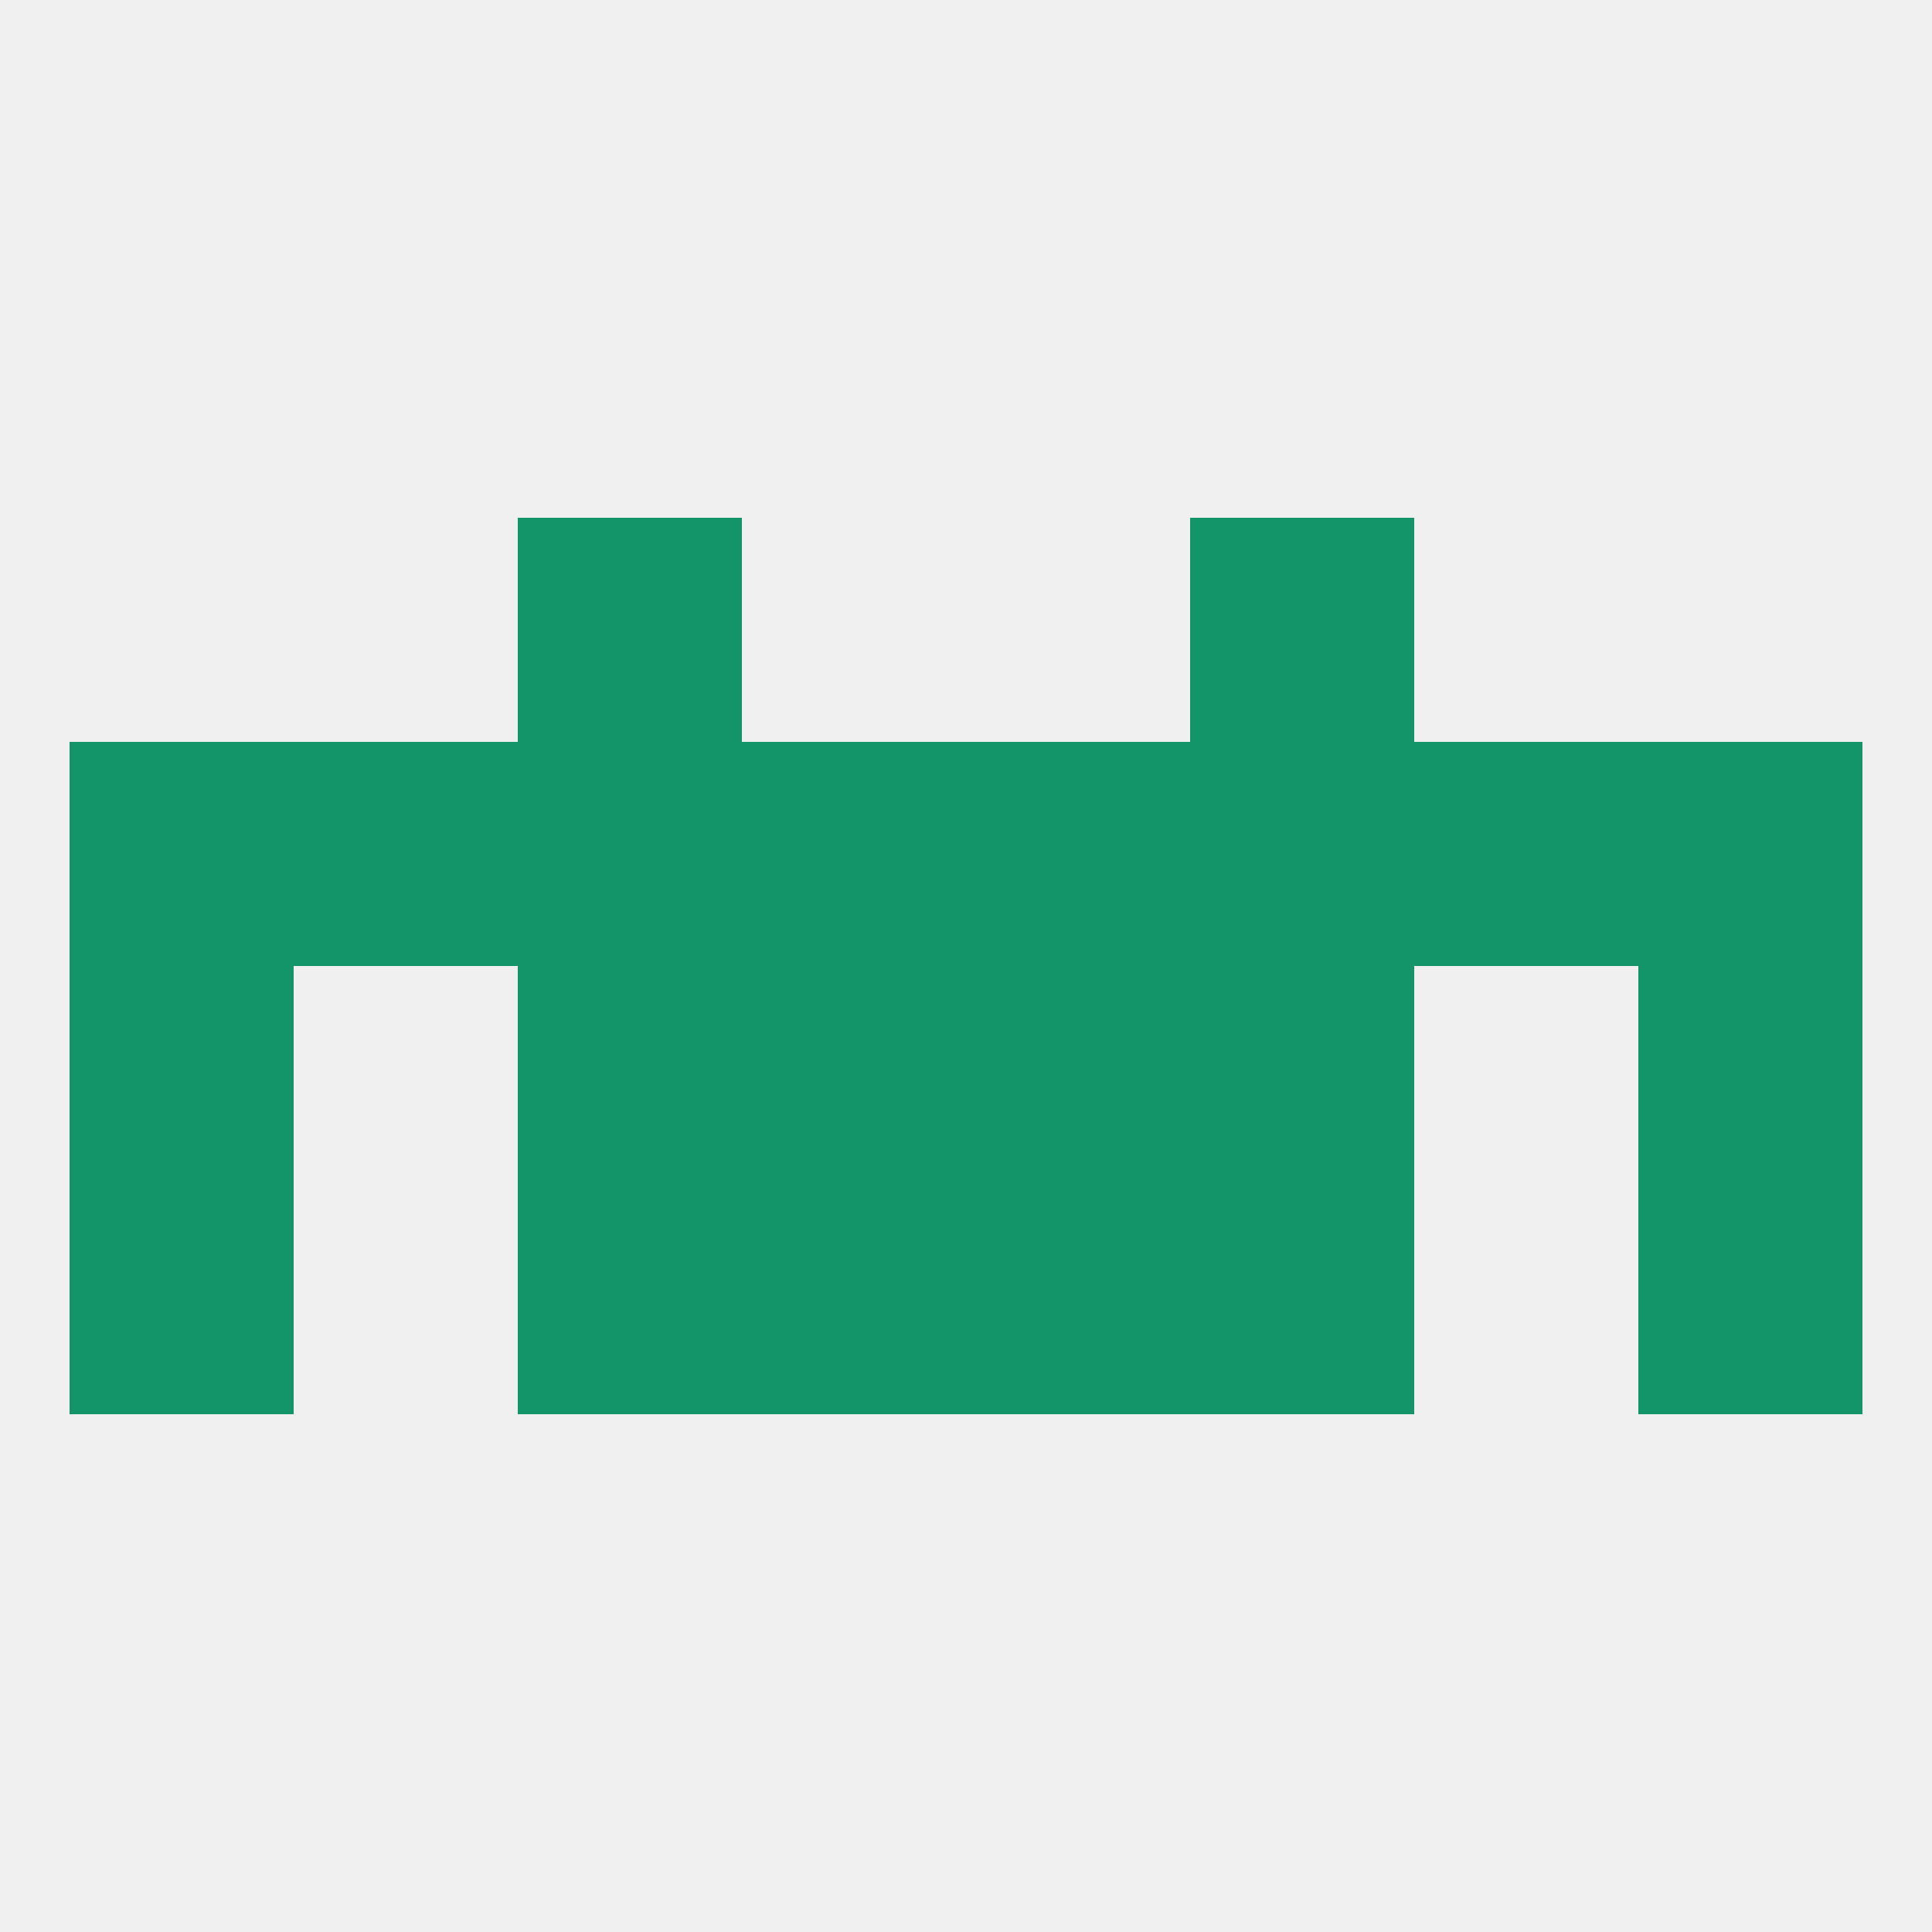
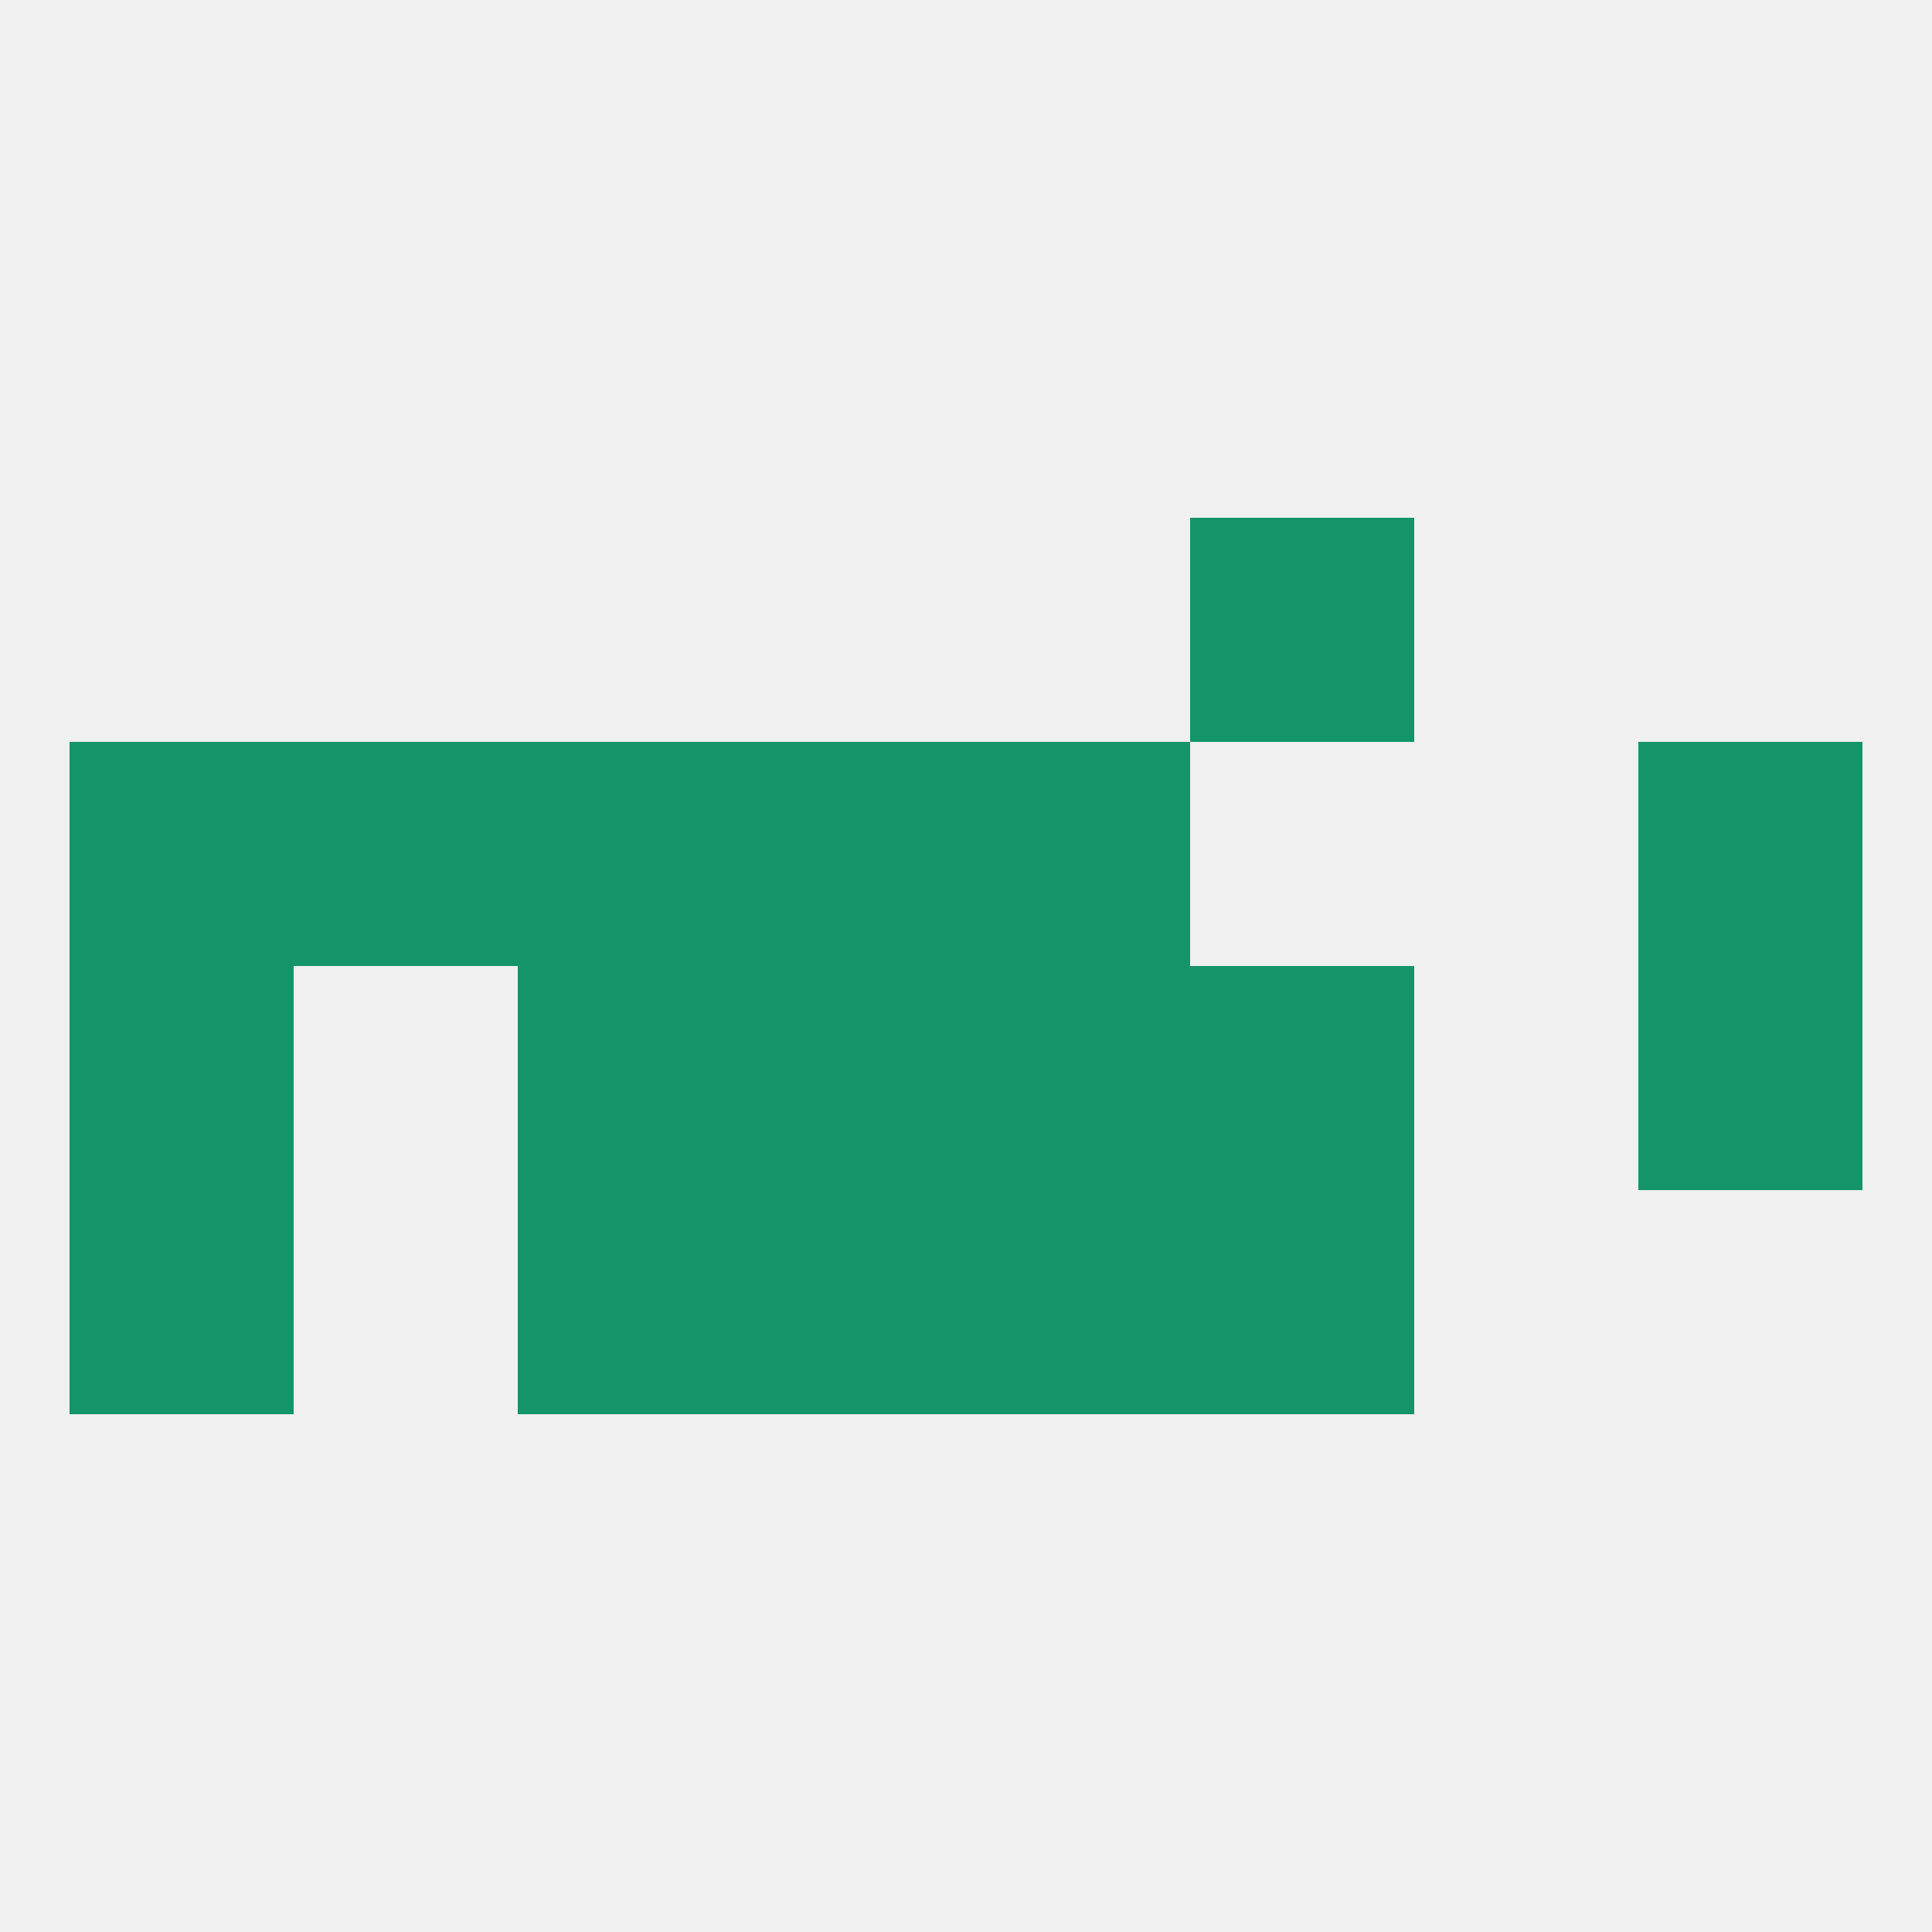
<svg xmlns="http://www.w3.org/2000/svg" version="1.1" baseprofile="full" width="250" height="250" viewBox="0 0 250 250">
  <rect width="100%" height="100%" fill="rgba(240,240,240,255)" />
  <rect x="9" y="96" width="29" height="29" fill="rgba(19,148,105,255)" />
  <rect x="38" y="96" width="29" height="29" fill="rgba(19,148,105,255)" />
-   <rect x="183" y="96" width="29" height="29" fill="rgba(19,148,105,255)" />
  <rect x="96" y="96" width="29" height="29" fill="rgba(19,148,105,255)" />
  <rect x="67" y="96" width="29" height="29" fill="rgba(19,148,105,255)" />
-   <rect x="154" y="96" width="29" height="29" fill="rgba(19,148,105,255)" />
  <rect x="212" y="96" width="29" height="29" fill="rgba(19,148,105,255)" />
  <rect x="125" y="96" width="29" height="29" fill="rgba(19,148,105,255)" />
  <rect x="9" y="154" width="29" height="29" fill="rgba(19,148,105,255)" />
-   <rect x="212" y="154" width="29" height="29" fill="rgba(19,148,105,255)" />
  <rect x="96" y="154" width="29" height="29" fill="rgba(19,148,105,255)" />
  <rect x="125" y="154" width="29" height="29" fill="rgba(19,148,105,255)" />
  <rect x="67" y="154" width="29" height="29" fill="rgba(19,148,105,255)" />
  <rect x="154" y="154" width="29" height="29" fill="rgba(19,148,105,255)" />
-   <rect x="67" y="67" width="29" height="29" fill="rgba(19,148,105,255)" />
  <rect x="154" y="67" width="29" height="29" fill="rgba(19,148,105,255)" />
  <rect x="96" y="125" width="29" height="29" fill="rgba(19,148,105,255)" />
  <rect x="125" y="125" width="29" height="29" fill="rgba(19,148,105,255)" />
  <rect x="67" y="125" width="29" height="29" fill="rgba(19,148,105,255)" />
  <rect x="154" y="125" width="29" height="29" fill="rgba(19,148,105,255)" />
  <rect x="9" y="125" width="29" height="29" fill="rgba(19,148,105,255)" />
  <rect x="212" y="125" width="29" height="29" fill="rgba(19,148,105,255)" />
</svg>